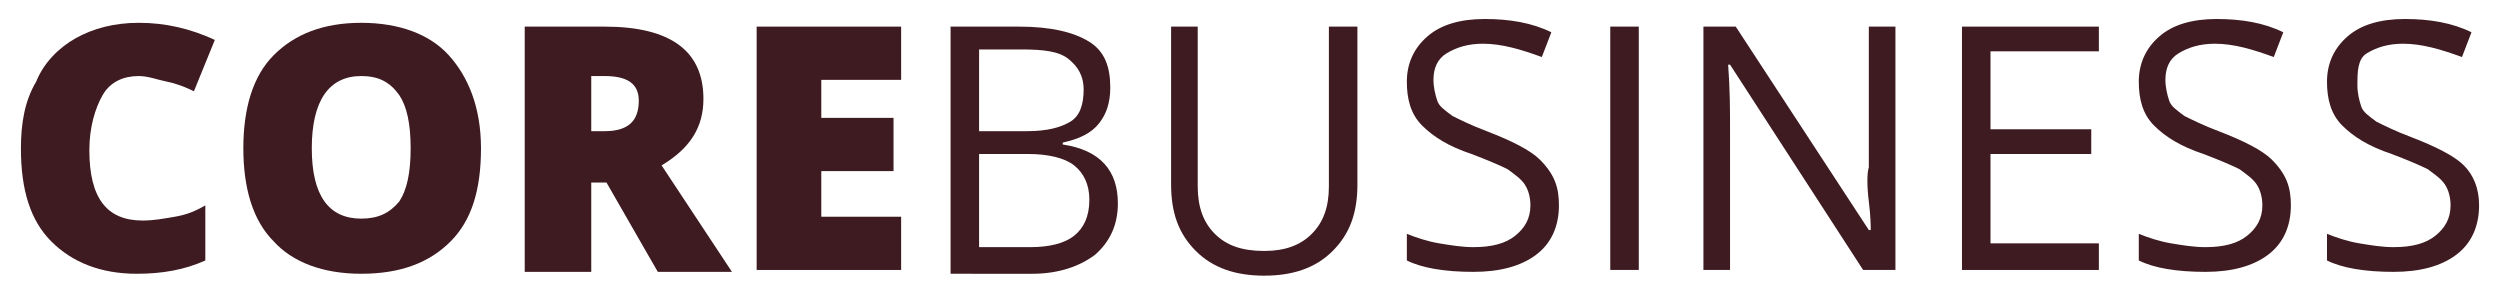
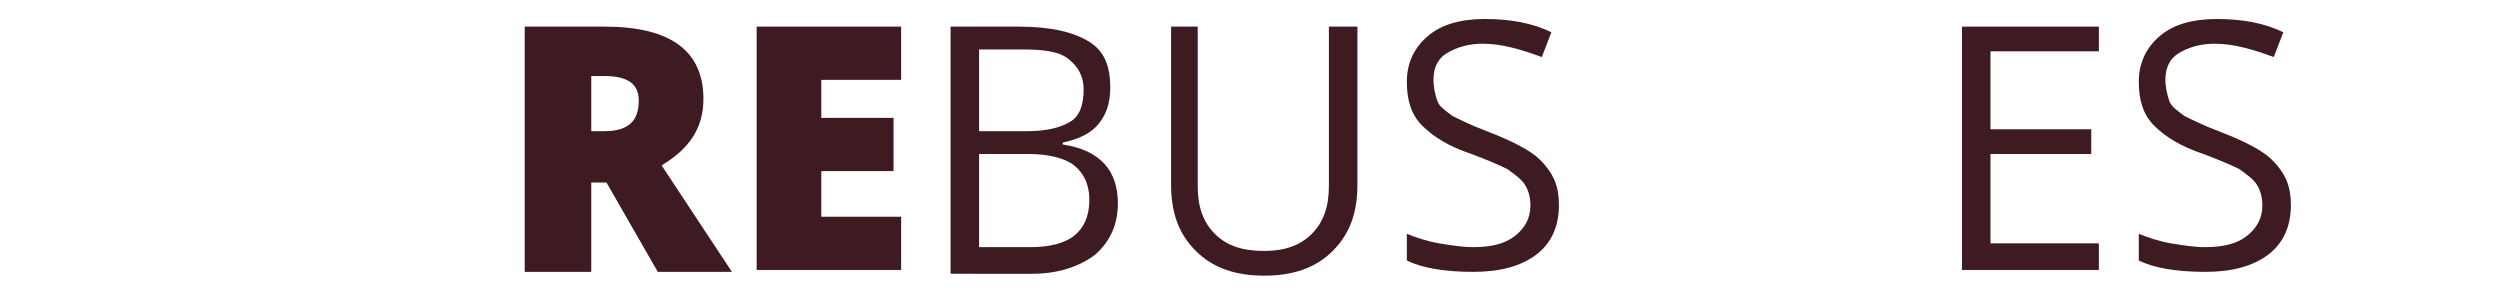
<svg xmlns="http://www.w3.org/2000/svg" version="1.1" id="Capa_1" x="0px" y="0px" viewBox="0 0 131.5 15.6" style="enable-background:new 0 0 131.5 15.6;" xml:space="preserve">
  <style type="text/css">
	.st0{fill:none;}
	.st1{fill:#3E1A21;}
</style>
  <path class="st0" d="M57.5,0h24v24h-24V0z" />
  <g>
-     <path class="st1" d="M7.3,4c-0.8,0-1.5,0.3-1.9,1S4.7,6.7,4.7,7.9c0,2.5,0.9,3.7,2.8,3.7c0.6,0,1.1-0.1,1.7-0.2s1.1-0.3,1.6-0.6   v2.9c-1.1,0.5-2.3,0.7-3.6,0.7c-1.9,0-3.4-0.6-4.5-1.7S1.1,10,1.1,7.8c0-1.3,0.2-2.5,0.8-3.5C2.3,3.3,3.1,2.5,4,2   c0.9-0.5,2-0.8,3.3-0.8c1.4,0,2.7,0.3,4,0.9l-1.1,2.7C9.8,4.6,9.3,4.4,8.8,4.3S7.8,4,7.3,4z" />
-     <path class="st1" d="M25.3,7.8c0,2.2-0.5,3.8-1.6,4.9s-2.6,1.7-4.7,1.7c-2,0-3.6-0.6-4.6-1.7c-1.1-1.1-1.6-2.8-1.6-4.9   c0-2.1,0.5-3.8,1.6-4.9S17,1.2,19,1.2c2,0,3.6,0.6,4.6,1.7S25.3,5.6,25.3,7.8z M16.4,7.8c0,2.5,0.9,3.7,2.6,3.7   c0.9,0,1.5-0.3,2-0.9c0.4-0.6,0.6-1.5,0.6-2.8c0-1.3-0.2-2.2-0.6-2.8C20.5,4.3,19.9,4,19,4C17.3,4,16.4,5.3,16.4,7.8z" />
    <path class="st1" d="M31.1,9.6v4.7h-3.5V1.4h4.2c3.5,0,5.2,1.3,5.2,3.8c0,1.5-0.7,2.6-2.2,3.5l3.7,5.6h-3.9l-2.7-4.7H31.1z    M31.1,6.9h0.7c1.2,0,1.8-0.5,1.8-1.6c0-0.9-0.6-1.3-1.8-1.3h-0.7V6.9z" />
    <path class="st1" d="M47.4,14.2h-7.6V1.4h7.6v2.8h-4.2v2h3.8V9h-3.8v2.4h4.2V14.2z" />
    <path class="st1" d="M50,1.4h3.6c1.7,0,2.9,0.3,3.7,0.8s1.1,1.3,1.1,2.4c0,0.8-0.2,1.4-0.6,1.9s-1,0.8-1.9,1v0.1   c2,0.3,2.9,1.4,2.9,3.1c0,1.1-0.4,2-1.2,2.7c-0.8,0.6-1.9,1-3.3,1H50V1.4z M51.5,6.9H54c1.1,0,1.8-0.2,2.3-0.5s0.7-0.9,0.7-1.7   c0-0.7-0.3-1.2-0.8-1.6s-1.3-0.5-2.5-0.5h-2.2V6.9z M51.5,8.1V13h2.7c1,0,1.8-0.2,2.3-0.6s0.8-1,0.8-1.9c0-0.8-0.3-1.4-0.8-1.8   c-0.5-0.4-1.4-0.6-2.4-0.6H51.5z" />
    <path class="st1" d="M71.4,1.4v8.3c0,1.5-0.4,2.6-1.3,3.5s-2.1,1.3-3.6,1.3s-2.7-0.4-3.6-1.3s-1.3-2-1.3-3.5V1.4H63v8.4   c0,1.1,0.3,1.9,0.9,2.5s1.4,0.9,2.6,0.9c1.1,0,1.9-0.3,2.5-0.9s0.9-1.4,0.9-2.5V1.4H71.4z" />
    <path class="st1" d="M82,10.8c0,1.1-0.4,2-1.2,2.6s-1.9,0.9-3.3,0.9c-1.5,0-2.7-0.2-3.5-0.6v-1.4c0.5,0.2,1.1,0.4,1.7,0.5   s1.2,0.2,1.8,0.2c1,0,1.7-0.2,2.2-0.6s0.8-0.9,0.8-1.6c0-0.4-0.1-0.8-0.3-1.1c-0.2-0.3-0.5-0.5-0.9-0.8c-0.4-0.2-1.1-0.5-1.9-0.8   c-1.2-0.4-2-0.9-2.6-1.5s-0.8-1.4-0.8-2.3c0-1,0.4-1.8,1.1-2.4s1.7-0.9,3-0.9c1.3,0,2.5,0.2,3.5,0.7l-0.5,1.3   c-1.1-0.4-2.1-0.7-3.1-0.7c-0.8,0-1.4,0.2-1.9,0.5s-0.7,0.8-0.7,1.4c0,0.4,0.1,0.8,0.2,1.1s0.4,0.5,0.8,0.8c0.4,0.2,1,0.5,1.8,0.8   c1.3,0.5,2.3,1,2.8,1.5C81.8,9.2,82,9.9,82,10.8z" />
-     <path class="st1" d="M84.7,14.2V1.4h1.5v12.8H84.7z" />
-     <path class="st1" d="M99.7,14.2H98L91,3.4h-0.1c0.1,1.3,0.1,2.4,0.1,3.5v7.3h-1.4V1.4h1.7l7,10.7h0.1c0-0.2,0-0.7-0.1-1.5   s-0.1-1.5,0-1.8V1.4h1.4V14.2z" />
    <path class="st1" d="M110.4,14.2h-7.2V1.4h7.2v1.3h-5.7v4.1h5.3v1.3h-5.3v4.7h5.7V14.2z" />
    <path class="st1" d="M120.5,10.8c0,1.1-0.4,2-1.2,2.6s-1.9,0.9-3.3,0.9c-1.5,0-2.7-0.2-3.5-0.6v-1.4c0.5,0.2,1.1,0.4,1.7,0.5   s1.2,0.2,1.8,0.2c1,0,1.7-0.2,2.2-0.6s0.8-0.9,0.8-1.6c0-0.4-0.1-0.8-0.3-1.1c-0.2-0.3-0.5-0.5-0.9-0.8c-0.4-0.2-1.1-0.5-1.9-0.8   c-1.2-0.4-2-0.9-2.6-1.5s-0.8-1.4-0.8-2.3c0-1,0.4-1.8,1.1-2.4s1.7-0.9,3-0.9c1.3,0,2.5,0.2,3.5,0.7l-0.5,1.3   c-1.1-0.4-2.1-0.7-3.1-0.7c-0.8,0-1.4,0.2-1.9,0.5s-0.7,0.8-0.7,1.4c0,0.4,0.1,0.8,0.2,1.1s0.4,0.5,0.8,0.8c0.4,0.2,1,0.5,1.8,0.8   c1.3,0.5,2.3,1,2.8,1.5C120.3,9.2,120.5,9.9,120.5,10.8z" />
-     <path class="st1" d="M130.4,10.8c0,1.1-0.4,2-1.2,2.6s-1.9,0.9-3.3,0.9c-1.5,0-2.7-0.2-3.5-0.6v-1.4c0.5,0.2,1.1,0.4,1.7,0.5   s1.2,0.2,1.8,0.2c1,0,1.7-0.2,2.2-0.6s0.8-0.9,0.8-1.6c0-0.4-0.1-0.8-0.3-1.1c-0.2-0.3-0.5-0.5-0.9-0.8c-0.4-0.2-1.1-0.5-1.9-0.8   c-1.2-0.4-2-0.9-2.6-1.5s-0.8-1.4-0.8-2.3c0-1,0.4-1.8,1.1-2.4s1.7-0.9,3-0.9c1.3,0,2.5,0.2,3.5,0.7l-0.5,1.3   c-1.1-0.4-2.1-0.7-3.1-0.7c-0.8,0-1.4,0.2-1.9,0.5S124,3.8,124,4.5c0,0.4,0.1,0.8,0.2,1.1s0.4,0.5,0.8,0.8c0.4,0.2,1,0.5,1.8,0.8   c1.3,0.5,2.3,1,2.8,1.5C130.1,9.2,130.4,9.9,130.4,10.8z" />
  </g>
</svg>